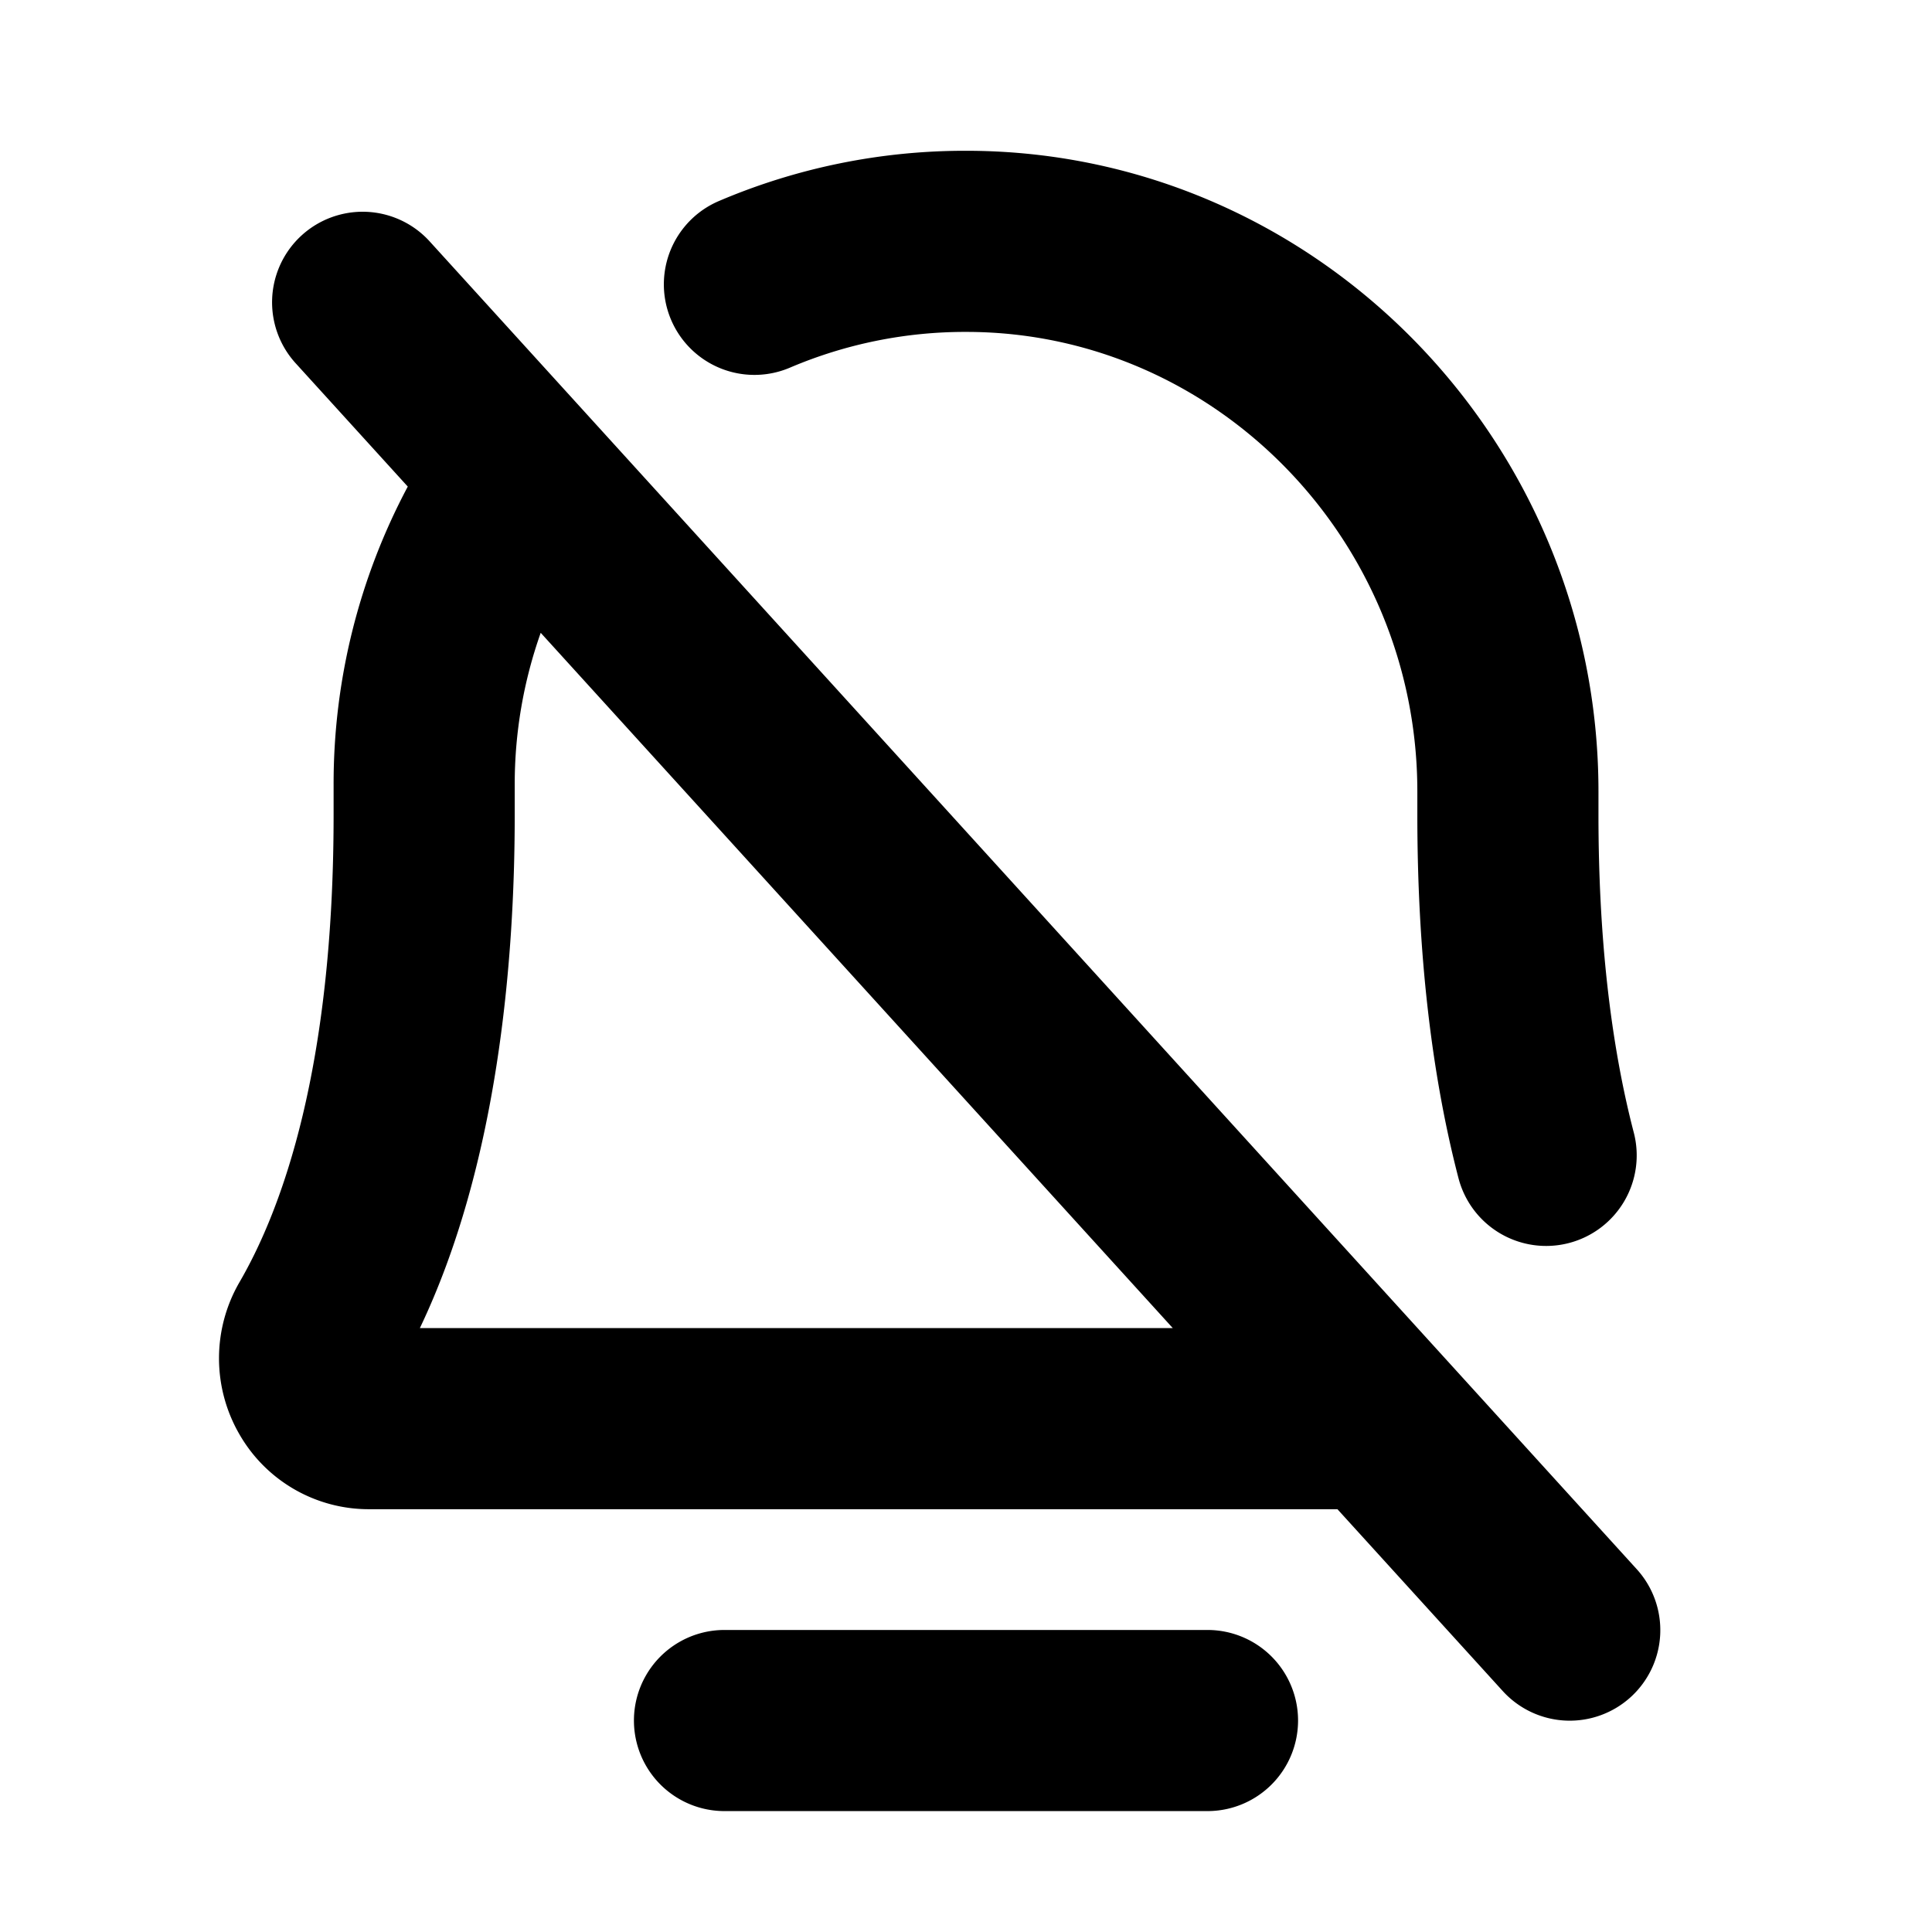
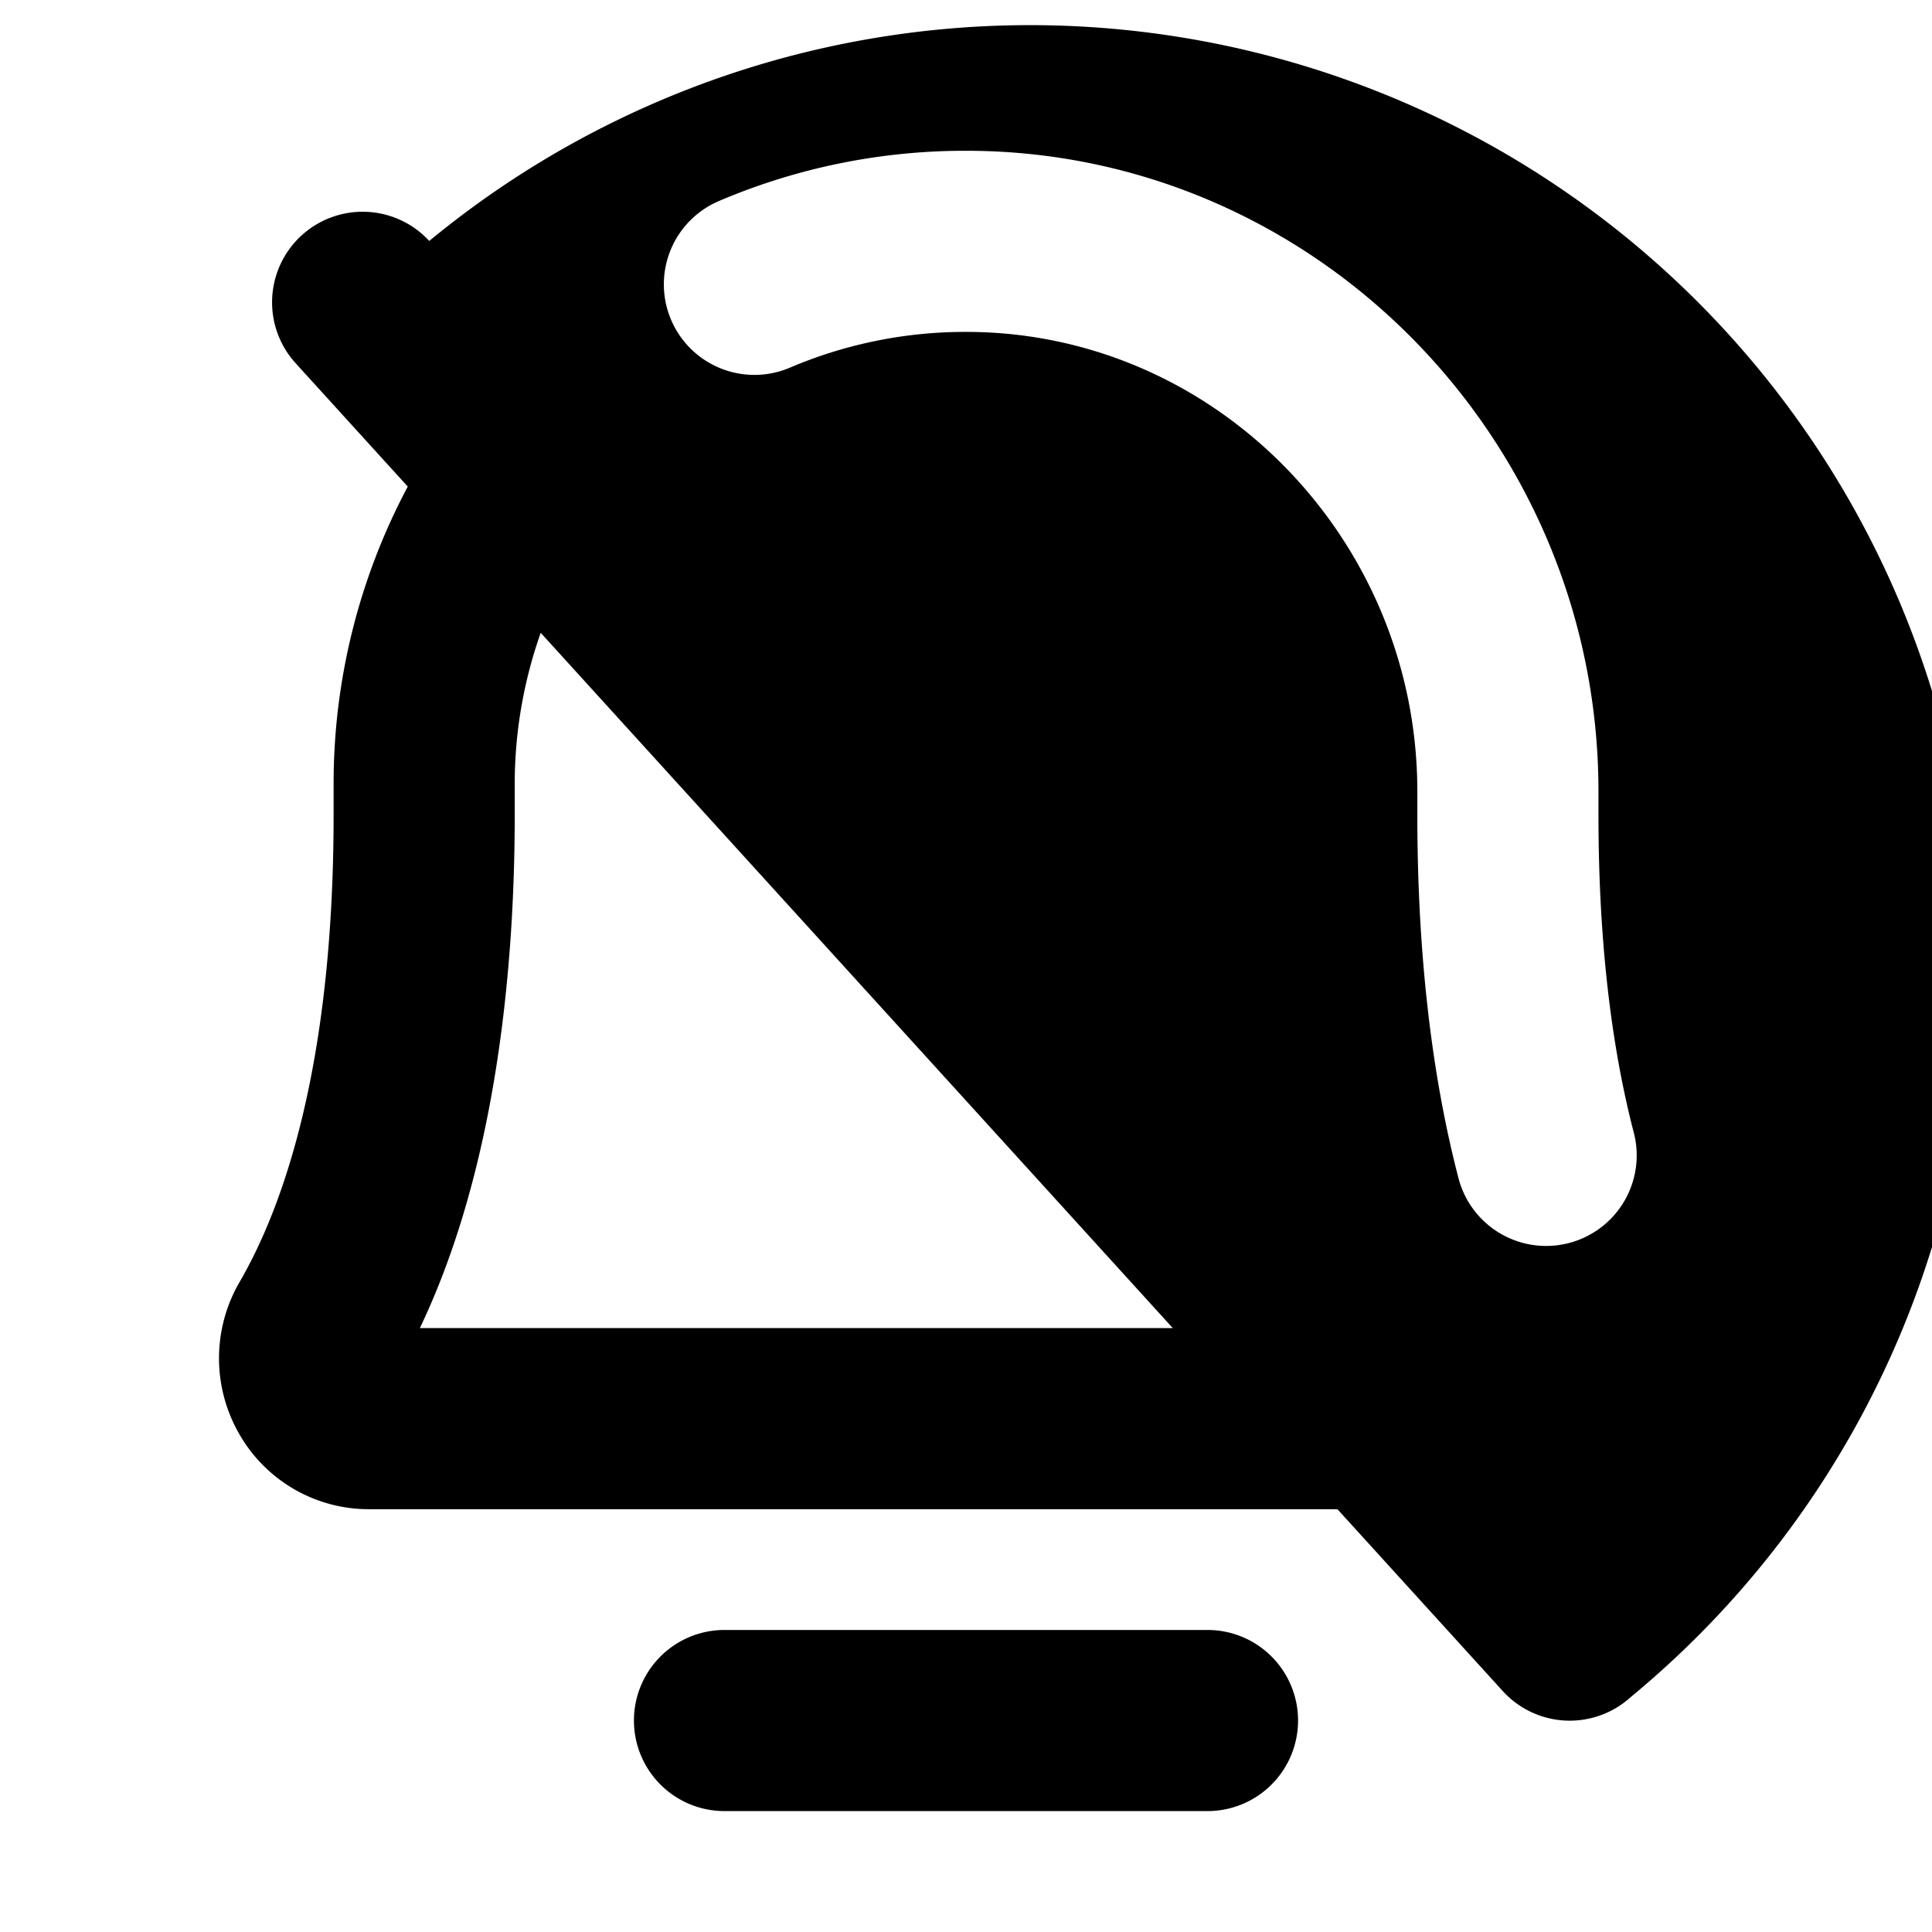
<svg xmlns="http://www.w3.org/2000/svg" fill="#000000" width="800px" height="800px" viewBox="0 0 256 256" id="Flat">
-   <path d="M172,227.979a12.001,12.001,0,0,1-12,12H96a12,12,0,0,1,0-24h64A12.001,12.001,0,0,1,172,227.979Zm44.072-3.101a12,12,0,0,1-16.951-.807l-21.903-24.093H48.983A19.76,19.76,0,0,1,31.679,189.971a20.093,20.093,0,0,1,.049-20.065c5.691-9.79,12.476-28.48,12.476-61.926v-4a83.712,83.712,0,0,1,9.828-39.506L39.121,48.072A12,12,0,0,1,56.879,31.928l160,176A12,12,0,0,1,216.072,224.879Zm-60.672-48.899L71.647,83.851a60.125,60.125,0,0,0-3.444,20.129v4c0,19.553-2.276,46.451-12.569,68ZM104.655,48.722A59.216,59.216,0,0,1,128.001,43.979c.152,0,.306.001.459.002,32.723.242,59.345,27.563,59.345,60.901v3.097c0,18.044,1.835,34.239,5.453,48.138a12,12,0,0,0,23.227-6.047c-3.105-11.925-4.68-26.087-4.68-42.091v-3.097c0-46.474-37.309-84.561-83.167-84.901-.214-.001-.427-.002-.641-.002A83.072,83.072,0,0,0,95.249,26.642a12,12,0,0,0,9.406,22.08Z" />
+   <path d="M172,227.979a12.001,12.001,0,0,1-12,12H96a12,12,0,0,1,0-24h64A12.001,12.001,0,0,1,172,227.979Zm44.072-3.101a12,12,0,0,1-16.951-.807l-21.903-24.093H48.983A19.76,19.76,0,0,1,31.679,189.971a20.093,20.093,0,0,1,.049-20.065c5.691-9.79,12.476-28.48,12.476-61.926v-4a83.712,83.712,0,0,1,9.828-39.506L39.121,48.072A12,12,0,0,1,56.879,31.928A12,12,0,0,1,216.072,224.879Zm-60.672-48.899L71.647,83.851a60.125,60.125,0,0,0-3.444,20.129v4c0,19.553-2.276,46.451-12.569,68ZM104.655,48.722A59.216,59.216,0,0,1,128.001,43.979c.152,0,.306.001.459.002,32.723.242,59.345,27.563,59.345,60.901v3.097c0,18.044,1.835,34.239,5.453,48.138a12,12,0,0,0,23.227-6.047c-3.105-11.925-4.68-26.087-4.68-42.091v-3.097c0-46.474-37.309-84.561-83.167-84.901-.214-.001-.427-.002-.641-.002A83.072,83.072,0,0,0,95.249,26.642a12,12,0,0,0,9.406,22.08Z" />
</svg>